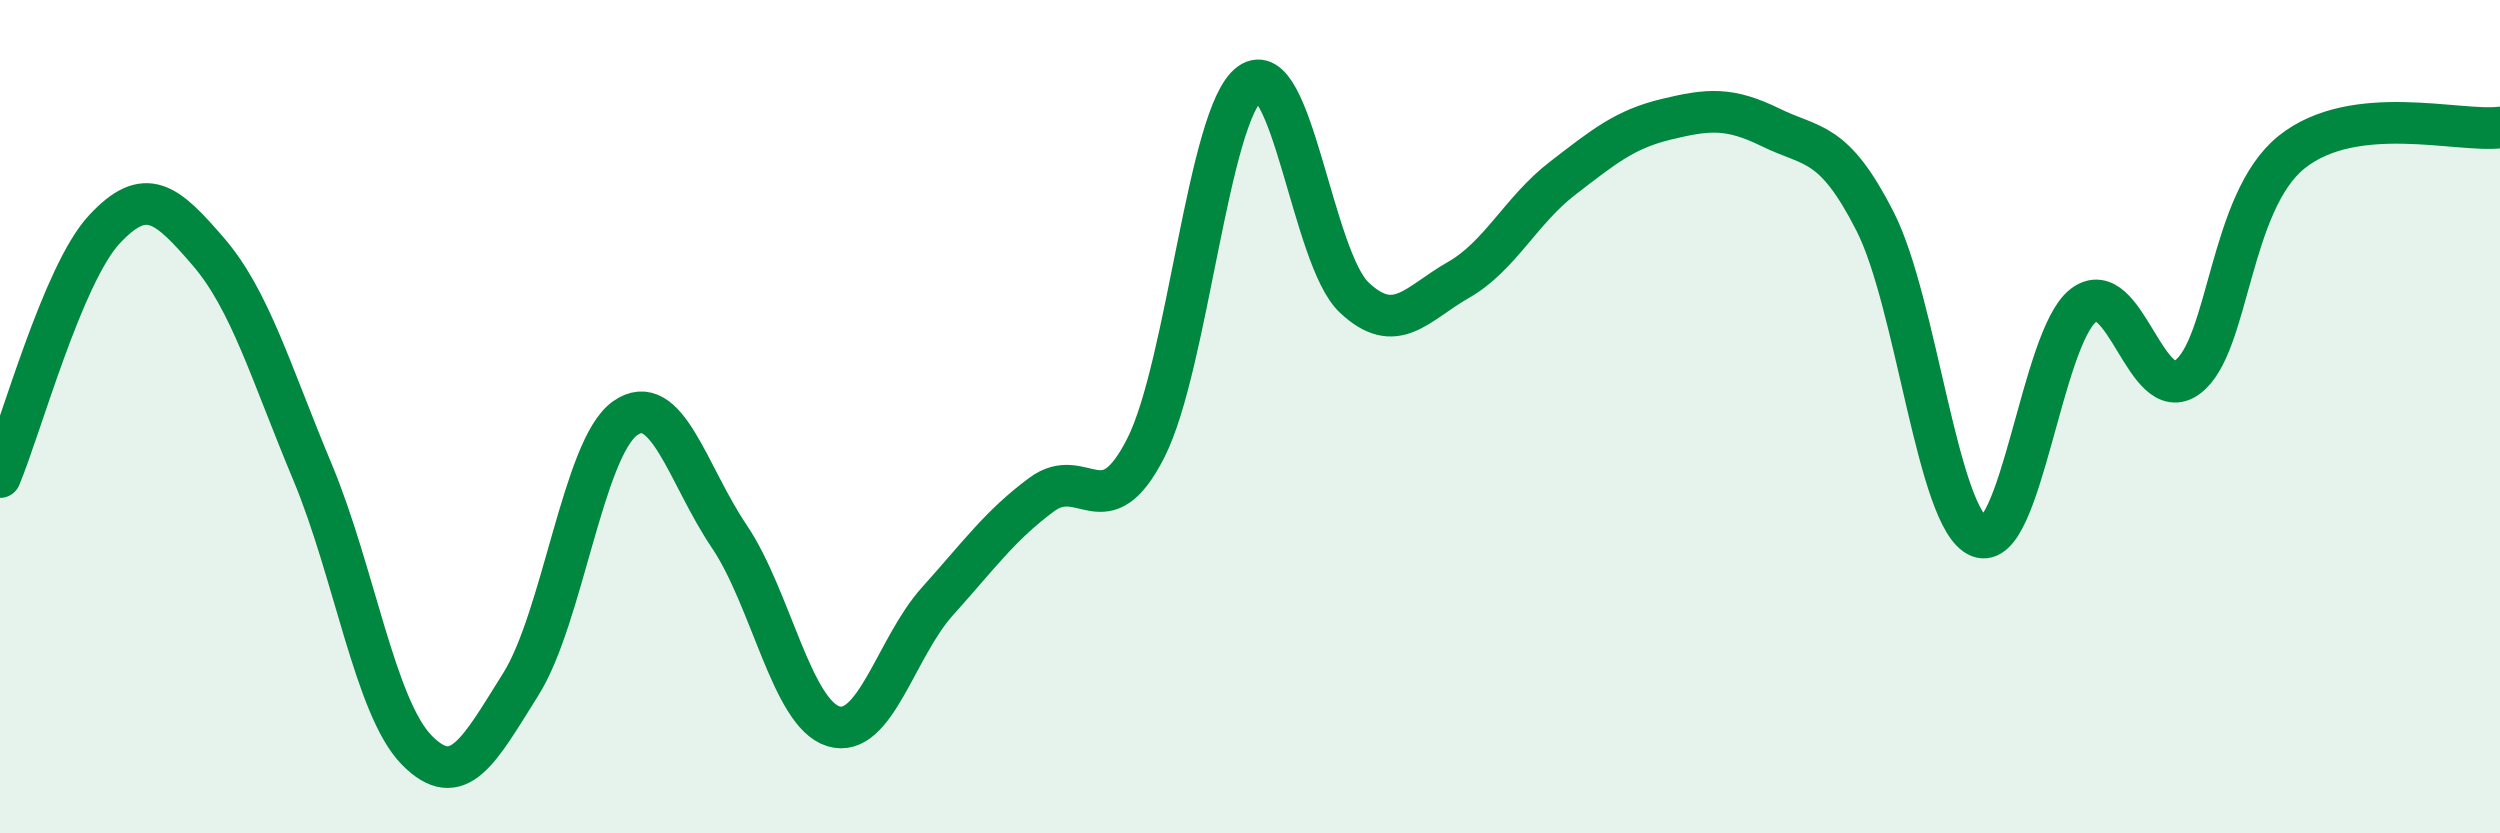
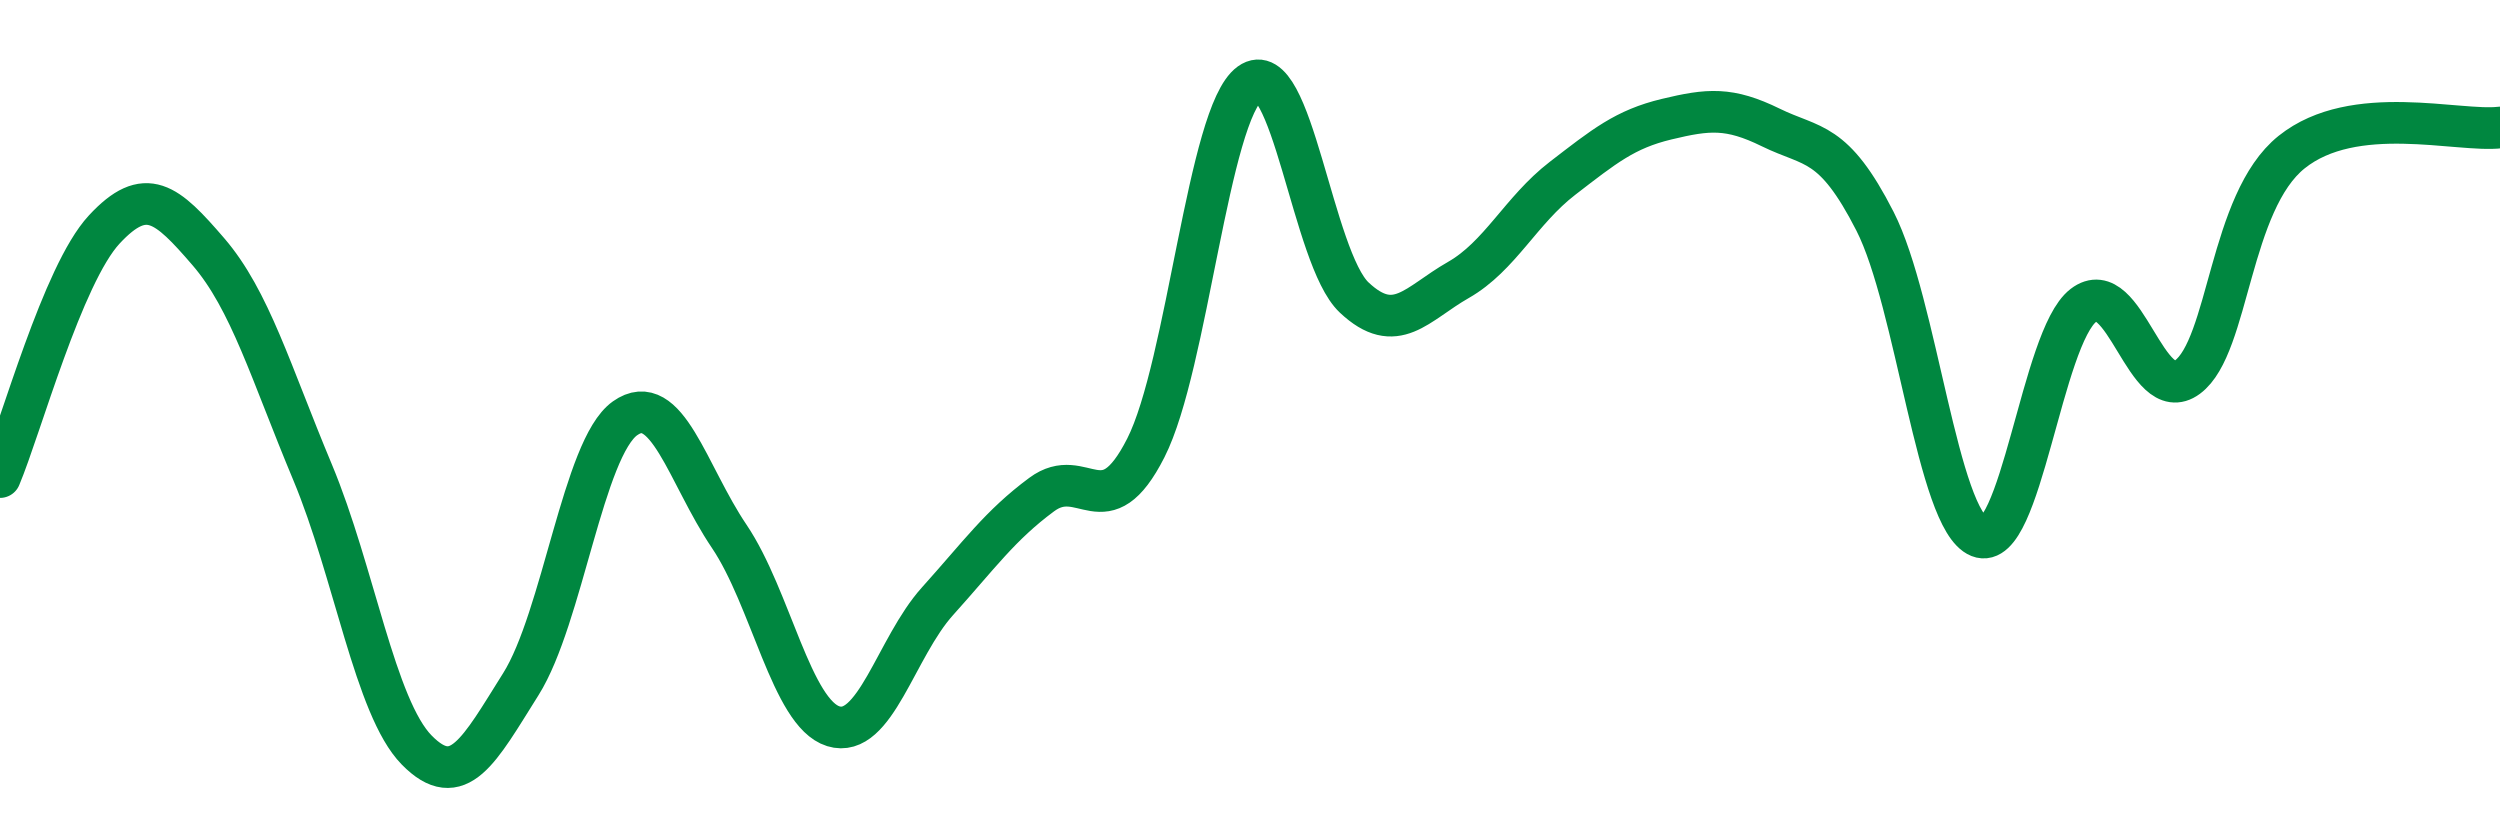
<svg xmlns="http://www.w3.org/2000/svg" width="60" height="20" viewBox="0 0 60 20">
-   <path d="M 0,11.45 C 0.5,10.26 1.5,6.59 2.5,5.51 C 3.5,4.43 4,4.88 5,6.04 C 6,7.2 6.5,8.94 7.5,11.33 C 8.5,13.72 9,16.98 10,18 C 11,19.02 11.5,18.01 12.5,16.42 C 13.5,14.83 14,10.75 15,10.04 C 16,9.33 16.5,11.39 17.5,12.87 C 18.5,14.35 19,17.12 20,17.43 C 21,17.74 21.5,15.54 22.5,14.43 C 23.5,13.32 24,12.61 25,11.87 C 26,11.13 26.5,12.72 27.5,10.75 C 28.5,8.78 29,2.72 30,2 C 31,1.28 31.5,6.2 32.5,7.14 C 33.5,8.08 34,7.29 35,6.72 C 36,6.15 36.5,5.05 37.5,4.28 C 38.5,3.51 39,3.1 40,2.86 C 41,2.62 41.5,2.57 42.5,3.06 C 43.5,3.55 44,3.35 45,5.31 C 46,7.27 46.5,12.48 47.5,12.88 C 48.5,13.28 49,8.1 50,7.33 C 51,6.56 51.5,9.79 52.5,9.05 C 53.5,8.31 53.5,4.85 55,3.65 C 56.5,2.45 59,3.18 60,3.06L60 20L0 20Z" fill="#008740" opacity="0.1" stroke-linecap="round" stroke-linejoin="round" />
  <path d="M 0,11.45 C 0.5,10.26 1.5,6.59 2.5,5.51 C 3.5,4.43 4,4.88 5,6.04 C 6,7.2 6.5,8.94 7.5,11.33 C 8.5,13.72 9,16.98 10,18 C 11,19.02 11.5,18.01 12.5,16.42 C 13.5,14.83 14,10.75 15,10.04 C 16,9.33 16.5,11.39 17.5,12.87 C 18.5,14.35 19,17.12 20,17.43 C 21,17.74 21.5,15.54 22.5,14.43 C 23.5,13.32 24,12.61 25,11.87 C 26,11.13 26.5,12.72 27.5,10.75 C 28.5,8.78 29,2.72 30,2 C 31,1.28 31.5,6.2 32.5,7.14 C 33.5,8.08 34,7.29 35,6.72 C 36,6.15 36.5,5.05 37.5,4.28 C 38.5,3.51 39,3.1 40,2.86 C 41,2.62 41.5,2.57 42.5,3.06 C 43.5,3.55 44,3.35 45,5.31 C 46,7.27 46.5,12.48 47.5,12.88 C 48.5,13.28 49,8.1 50,7.33 C 51,6.56 51.5,9.79 52.5,9.05 C 53.5,8.31 53.5,4.85 55,3.65 C 56.5,2.45 59,3.18 60,3.06" stroke="#008740" stroke-width="1" fill="none" stroke-linecap="round" stroke-linejoin="round" />
</svg>